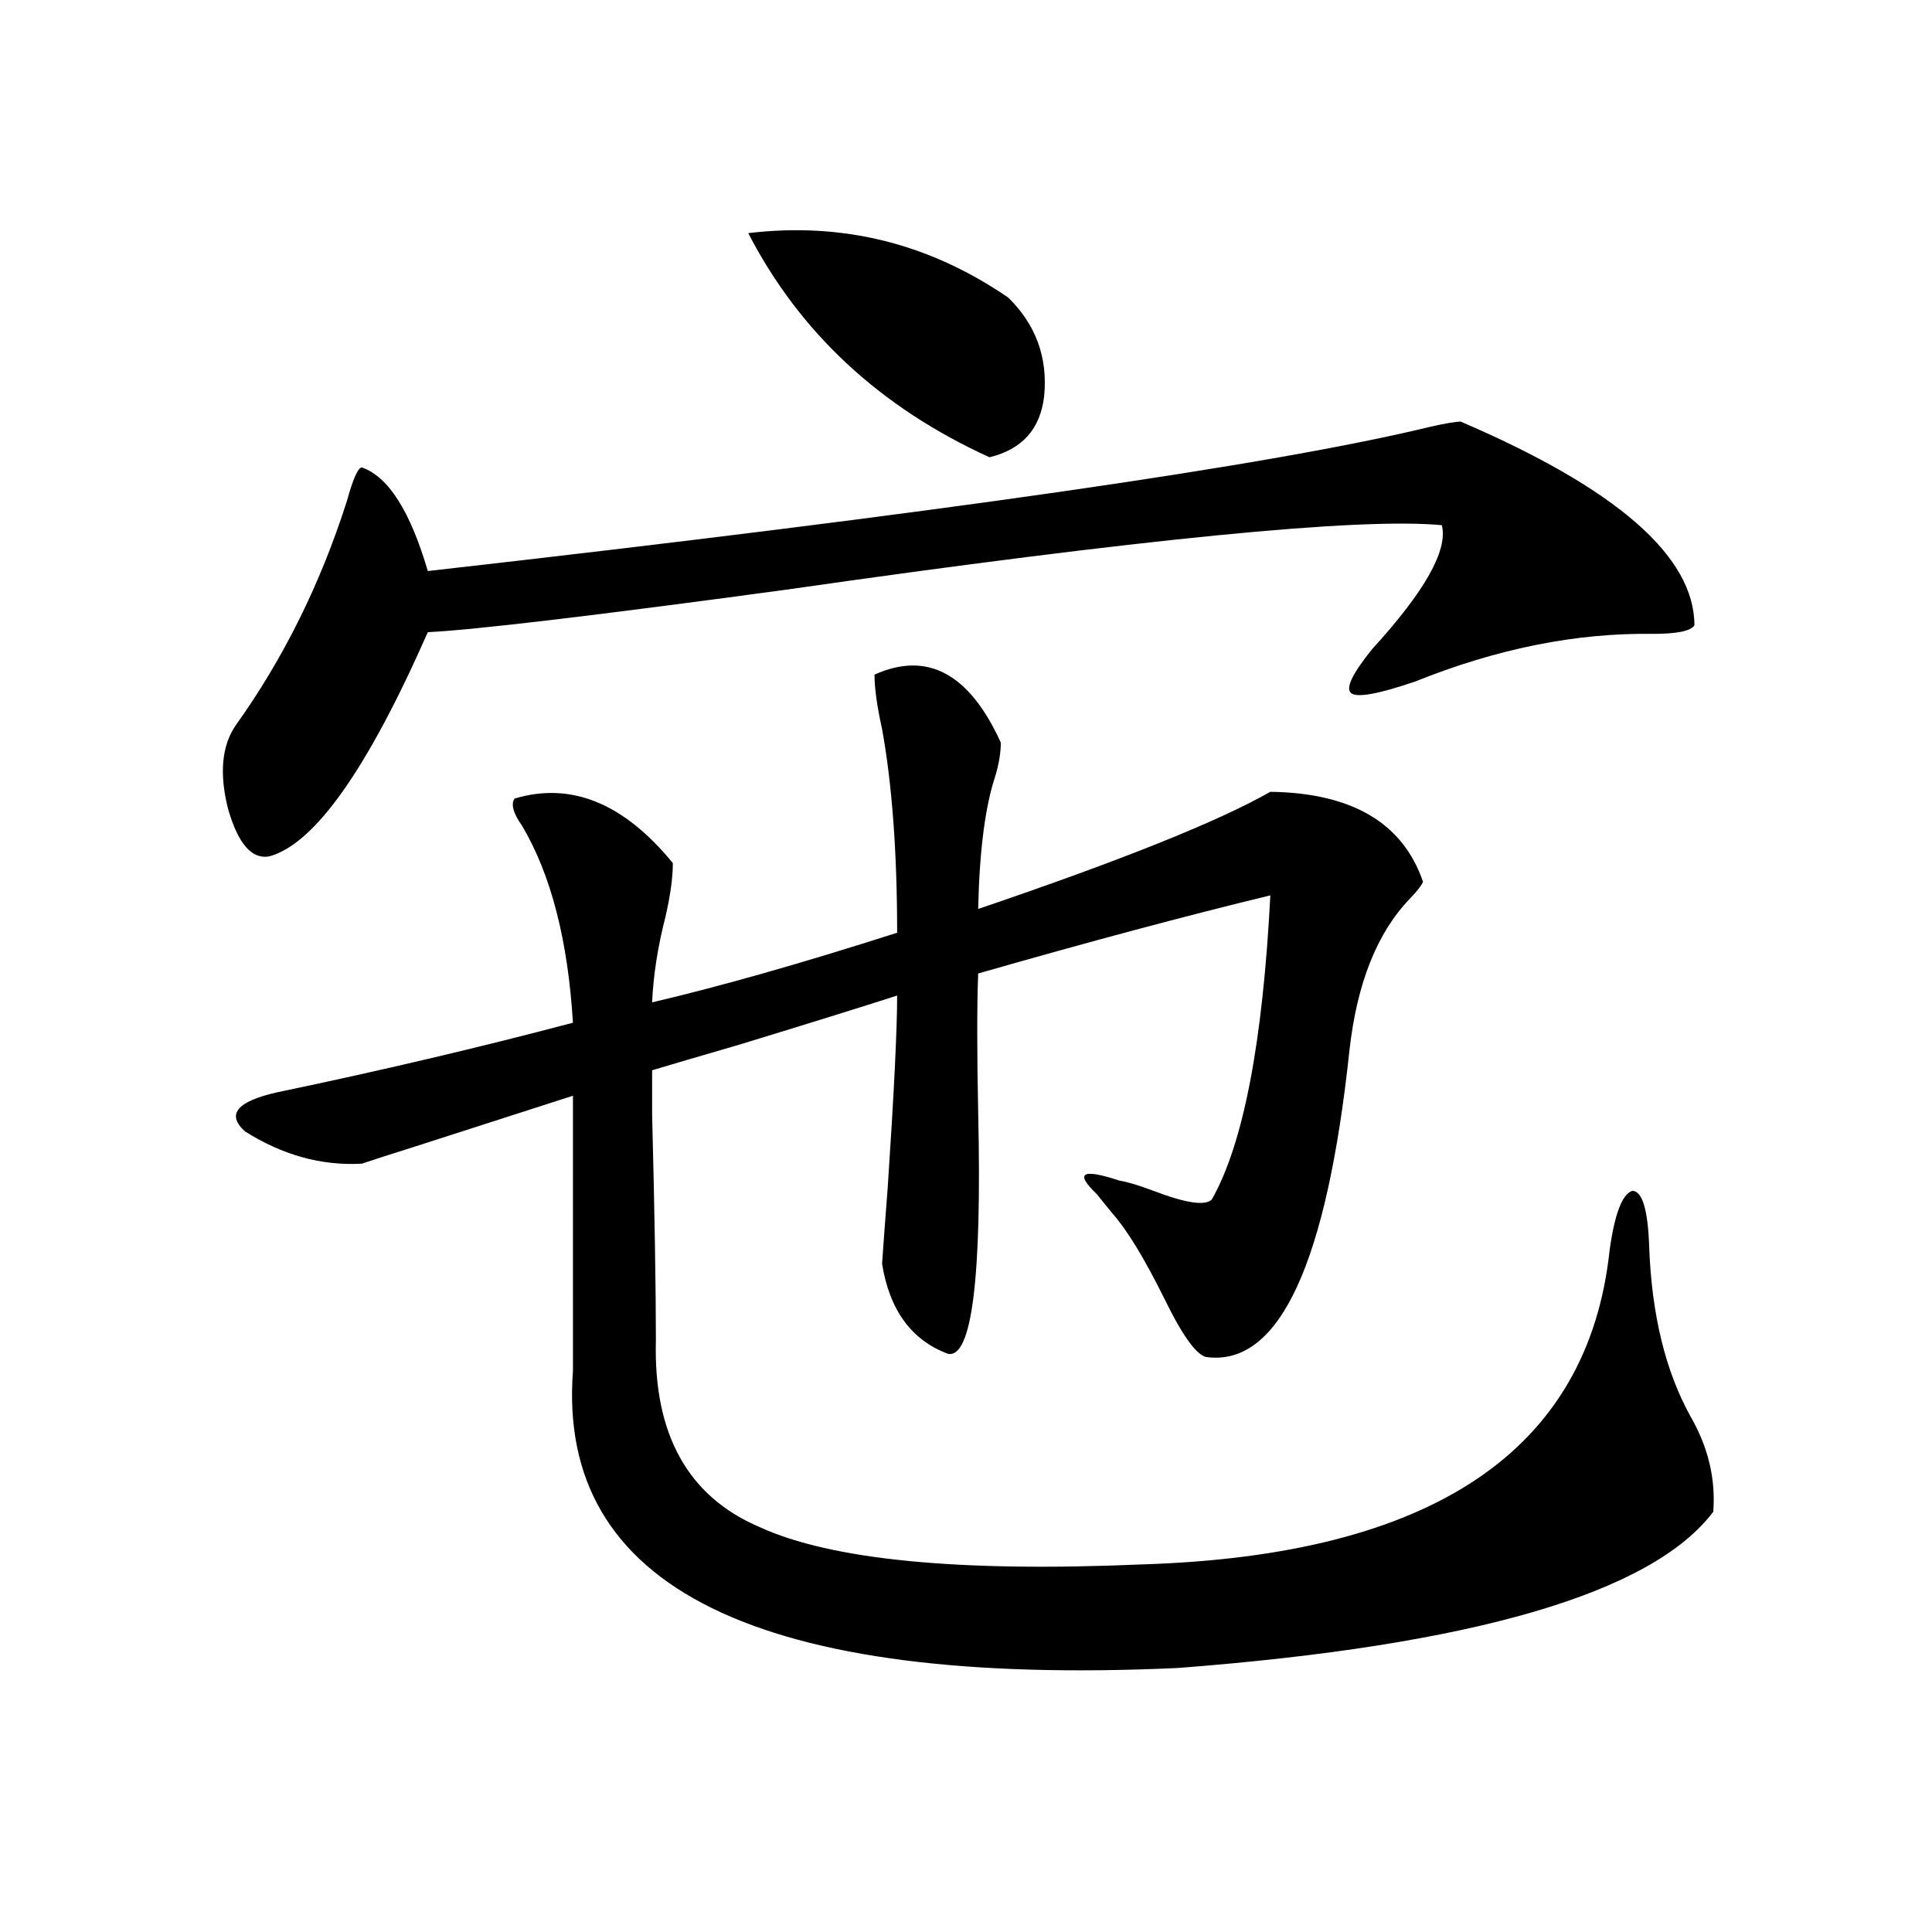
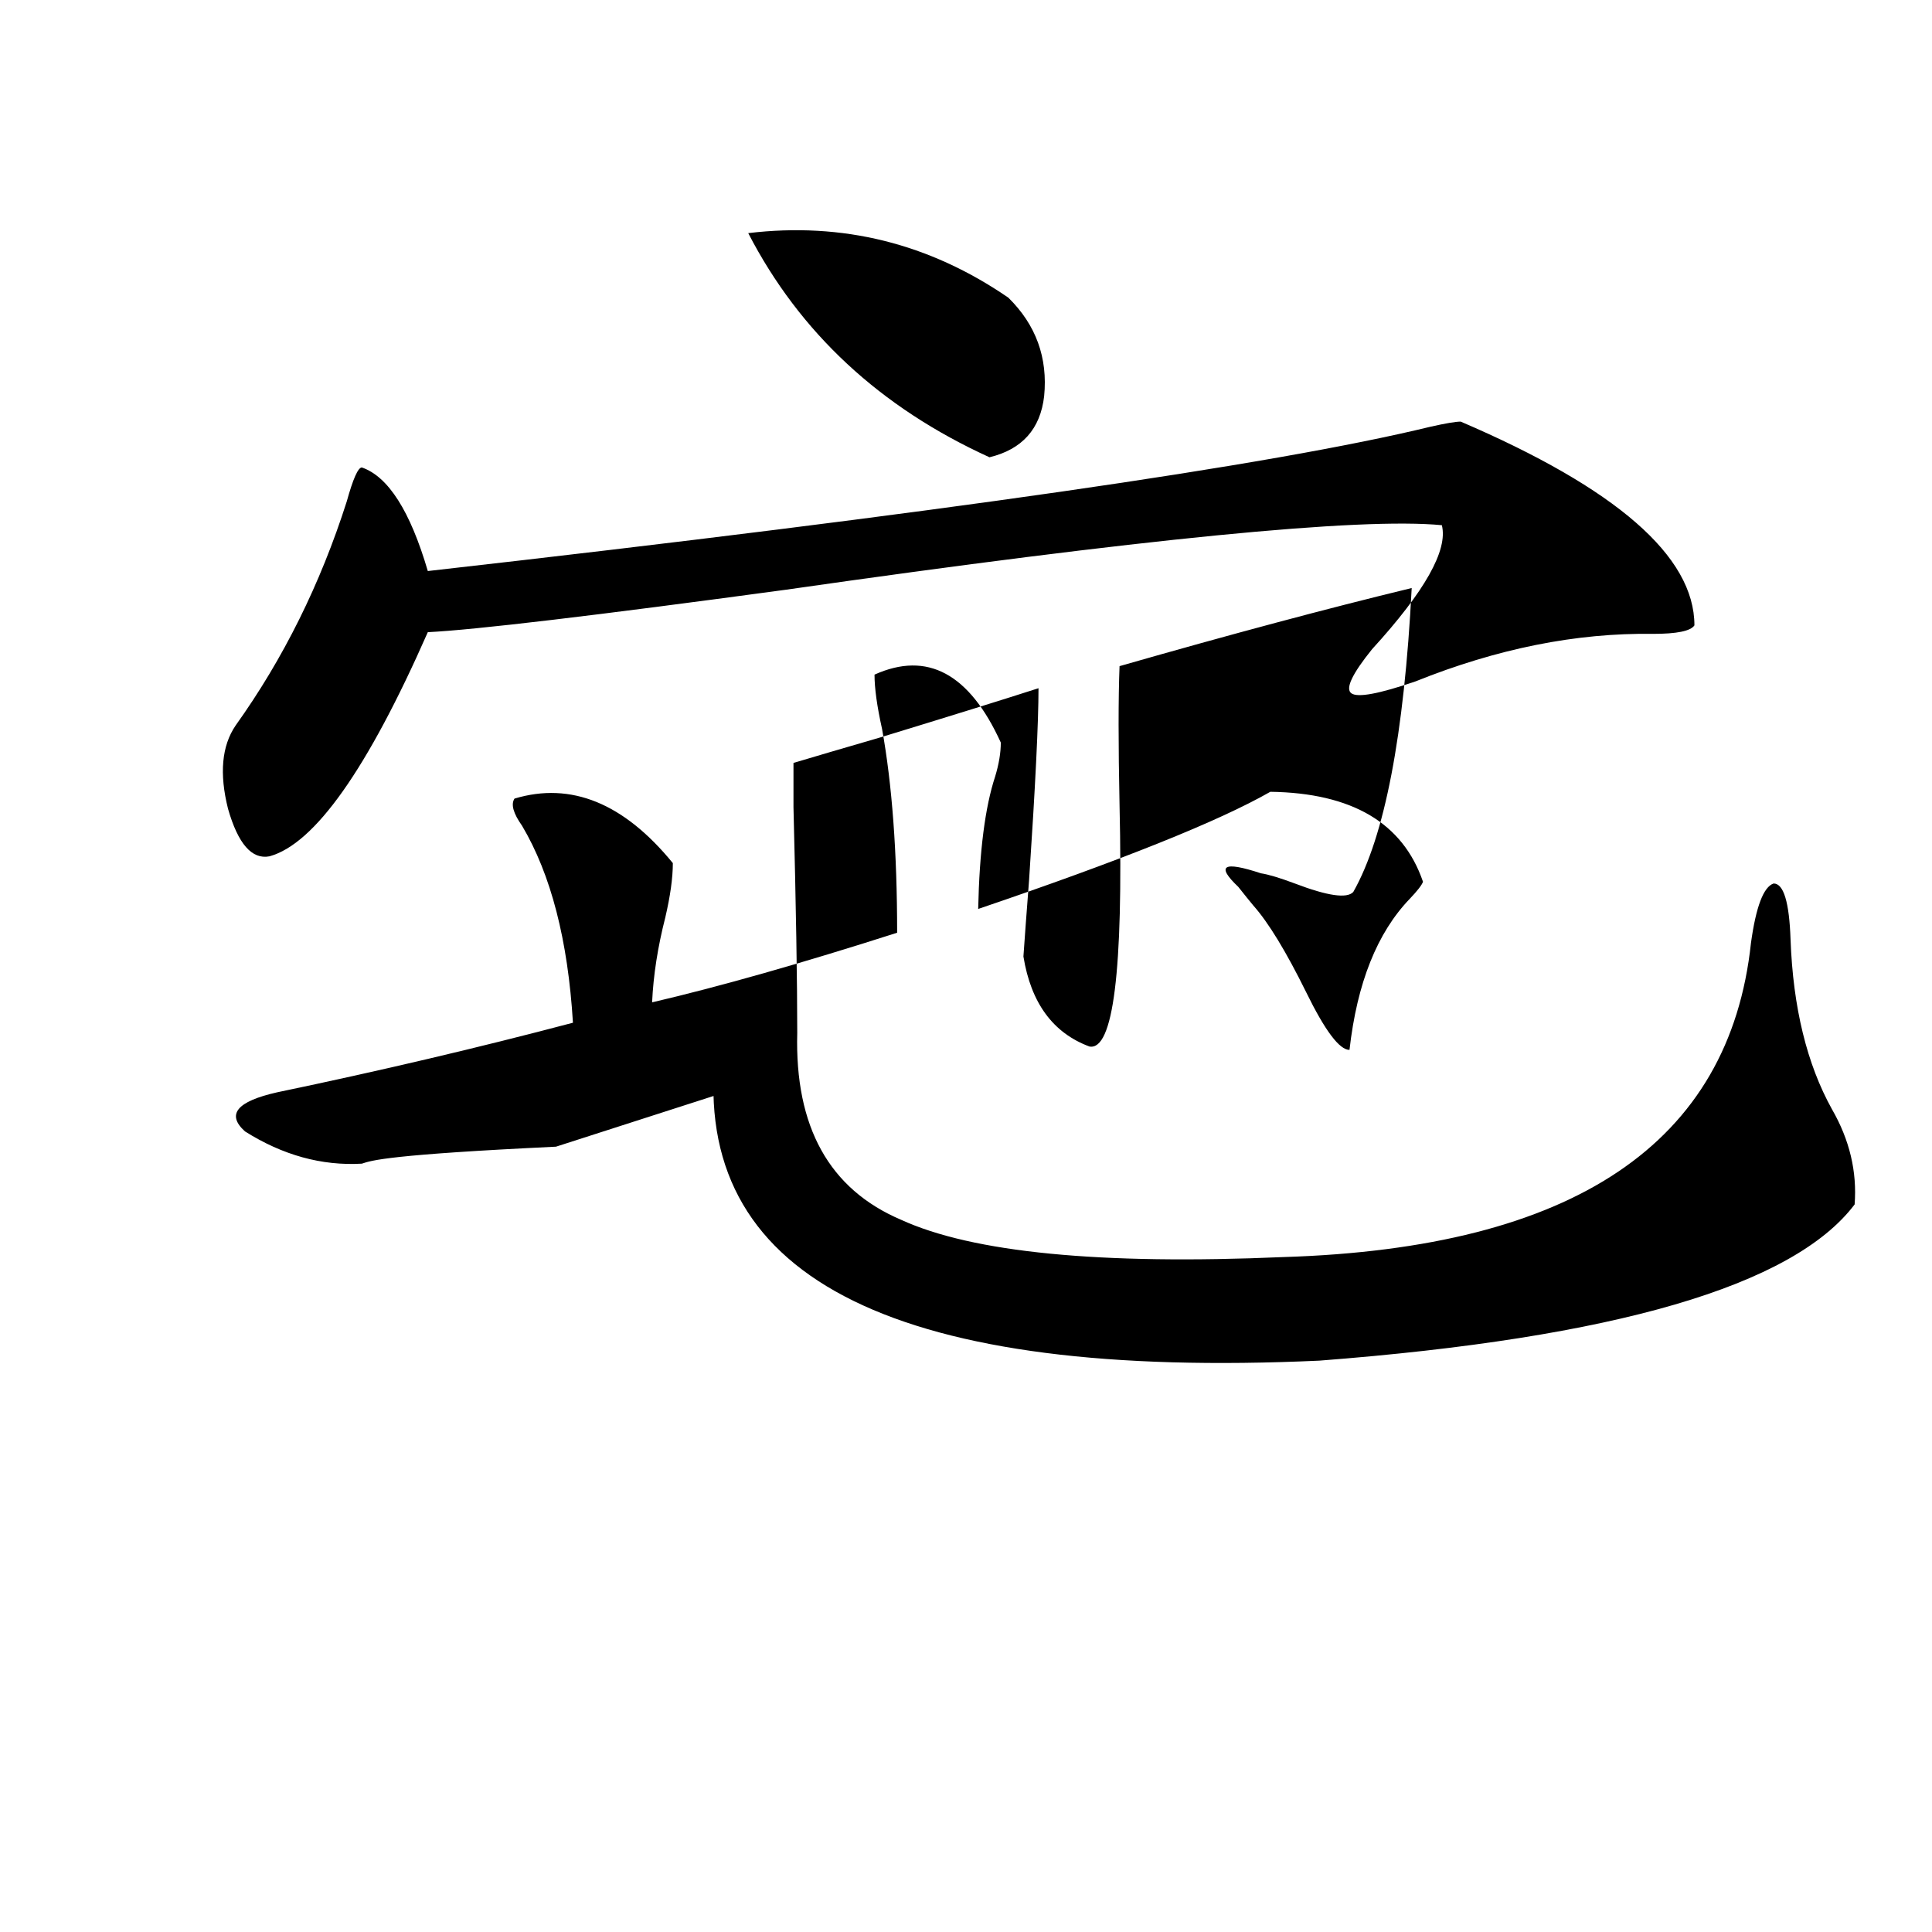
<svg xmlns="http://www.w3.org/2000/svg" version="1.1" id="图层_1" x="0px" y="0px" width="1000px" height="1000px" viewBox="0 0 1000 1000" enable-background="new 0 0 1000 1000" xml:space="preserve">
-   <path d="M756.055,218.227c80.639,34.579,120.973,69.735,120.973,105.469c-1.951,2.938-9.115,4.395-21.463,4.395  c-39.679-0.577-80.653,7.622-122.924,24.609c-18.871,6.454-29.923,8.501-33.17,6.152c-3.262-2.335,0.32-9.956,10.731-22.852  c27.316-29.883,39.344-51.265,36.097-64.16c-42.285-4.093-155.453,7.031-339.504,33.398  c-99.51,13.485-161.307,20.806-185.361,21.973c-31.219,70.903-58.535,109.575-81.949,116.016  c-9.116,1.758-16.265-6.44-21.463-24.609c-4.558-18.155-3.262-32.52,3.902-43.066c24.709-34.565,43.901-73.237,57.56-116.016  c3.247-11.714,5.854-17.578,7.805-17.578c13.658,4.696,25.03,22.563,34.146,53.613c264.048-29.883,437.062-54.78,519.011-74.707  C748.25,219.105,753.448,218.227,756.055,218.227z M187.289,602.309c-20.823,1.181-40.975-4.395-60.486-16.699  c-9.756-8.789-4.238-15.519,16.585-20.215c53.322-11.124,104.387-23.14,153.167-36.035c-2.606-42.765-11.387-76.753-26.341-101.953  c-4.558-6.44-5.854-11.124-3.902-14.063c29.268-8.789,56.584,2.349,81.949,33.398c0,7.622-1.311,17.001-3.902,28.125  c-3.902,15.243-6.188,29.883-6.829,43.945c35.121-8.198,77.392-20.215,126.826-36.035c0-41.597-2.606-76.753-7.805-105.469  c-2.606-11.714-3.902-21.094-3.902-28.125c27.316-12.305,49.1-0.577,65.364,35.156c0,5.273-0.976,11.138-2.927,17.578  c-5.213,15.82-8.14,38.672-8.78,68.555c74.145-25.187,124.54-45.401,151.216-60.645c42.271,0.591,68.611,16.122,79.022,46.582  c-0.655,1.758-2.927,4.696-6.829,8.789c-16.92,17.578-27.316,43.657-31.219,78.223c-11.707,110.165-36.097,163.188-73.169,159.082  c-5.213,0-12.683-9.956-22.438-29.883c-10.411-21.094-19.512-36.035-27.316-44.824c-1.951-2.335-4.558-5.562-7.805-9.668  c-11.707-11.124-7.805-13.472,11.707-7.031c3.902,0.591,9.756,2.349,17.561,5.273c16.905,6.454,26.981,7.91,30.243,4.395  c16.25-28.702,26.341-81.147,30.243-157.324c-43.581,10.547-93.991,24.032-151.216,40.43c-0.655,16.411-0.655,40.43,0,72.07  c1.951,85.556-3.262,127.153-15.609,124.805c-18.871-7.031-30.243-22.55-34.146-46.582c0.641-9.366,1.616-22.55,2.927-39.551  c3.247-48.628,4.878-81.738,4.878-99.316c-18.216,5.864-45.532,14.364-81.949,25.488c-20.167,5.864-35.121,10.259-44.877,13.184  c0,1.758,0,9.38,0,22.852c1.296,50.977,1.951,89.95,1.951,116.895c-1.311,48.642,16.585,80.859,53.657,96.68  c37.072,17.001,103.077,23.442,198.044,19.336c150.24-4.683,230.879-58.887,241.945-162.598  c2.592-18.745,6.494-29.004,11.707-30.762c5.198,0,8.125,9.668,8.78,29.004c1.296,35.156,8.445,64.462,21.463,87.891  c9.101,15.82,13.003,32.231,11.707,49.219c-31.874,42.188-124.234,69.132-277.066,80.859  c-217.235,9.956-321.623-41.309-313.163-153.809V567.152c-20.167,6.454-47.483,15.243-81.949,26.367  C201.587,597.626,192.486,600.551,187.289,602.309z M387.283,120.668c48.779-5.851,93.656,5.273,134.631,33.398  c14.299,14.063,20.487,31.063,18.536,50.977c-1.951,17.001-11.387,27.548-28.292,31.641  C455.574,210.907,413.944,172.235,387.283,120.668z" />
+   <path d="M756.055,218.227c80.639,34.579,120.973,69.735,120.973,105.469c-1.951,2.938-9.115,4.395-21.463,4.395  c-39.679-0.577-80.653,7.622-122.924,24.609c-18.871,6.454-29.923,8.501-33.17,6.152c-3.262-2.335,0.32-9.956,10.731-22.852  c27.316-29.883,39.344-51.265,36.097-64.16c-42.285-4.093-155.453,7.031-339.504,33.398  c-99.51,13.485-161.307,20.806-185.361,21.973c-31.219,70.903-58.535,109.575-81.949,116.016  c-9.116,1.758-16.265-6.44-21.463-24.609c-4.558-18.155-3.262-32.52,3.902-43.066c24.709-34.565,43.901-73.237,57.56-116.016  c3.247-11.714,5.854-17.578,7.805-17.578c13.658,4.696,25.03,22.563,34.146,53.613c264.048-29.883,437.062-54.78,519.011-74.707  C748.25,219.105,753.448,218.227,756.055,218.227z M187.289,602.309c-20.823,1.181-40.975-4.395-60.486-16.699  c-9.756-8.789-4.238-15.519,16.585-20.215c53.322-11.124,104.387-23.14,153.167-36.035c-2.606-42.765-11.387-76.753-26.341-101.953  c-4.558-6.44-5.854-11.124-3.902-14.063c29.268-8.789,56.584,2.349,81.949,33.398c0,7.622-1.311,17.001-3.902,28.125  c-3.902,15.243-6.188,29.883-6.829,43.945c35.121-8.198,77.392-20.215,126.826-36.035c0-41.597-2.606-76.753-7.805-105.469  c-2.606-11.714-3.902-21.094-3.902-28.125c27.316-12.305,49.1-0.577,65.364,35.156c0,5.273-0.976,11.138-2.927,17.578  c-5.213,15.82-8.14,38.672-8.78,68.555c74.145-25.187,124.54-45.401,151.216-60.645c42.271,0.591,68.611,16.122,79.022,46.582  c-0.655,1.758-2.927,4.696-6.829,8.789c-16.92,17.578-27.316,43.657-31.219,78.223c-5.213,0-12.683-9.956-22.438-29.883c-10.411-21.094-19.512-36.035-27.316-44.824c-1.951-2.335-4.558-5.562-7.805-9.668  c-11.707-11.124-7.805-13.472,11.707-7.031c3.902,0.591,9.756,2.349,17.561,5.273c16.905,6.454,26.981,7.91,30.243,4.395  c16.25-28.702,26.341-81.147,30.243-157.324c-43.581,10.547-93.991,24.032-151.216,40.43c-0.655,16.411-0.655,40.43,0,72.07  c1.951,85.556-3.262,127.153-15.609,124.805c-18.871-7.031-30.243-22.55-34.146-46.582c0.641-9.366,1.616-22.55,2.927-39.551  c3.247-48.628,4.878-81.738,4.878-99.316c-18.216,5.864-45.532,14.364-81.949,25.488c-20.167,5.864-35.121,10.259-44.877,13.184  c0,1.758,0,9.38,0,22.852c1.296,50.977,1.951,89.95,1.951,116.895c-1.311,48.642,16.585,80.859,53.657,96.68  c37.072,17.001,103.077,23.442,198.044,19.336c150.24-4.683,230.879-58.887,241.945-162.598  c2.592-18.745,6.494-29.004,11.707-30.762c5.198,0,8.125,9.668,8.78,29.004c1.296,35.156,8.445,64.462,21.463,87.891  c9.101,15.82,13.003,32.231,11.707,49.219c-31.874,42.188-124.234,69.132-277.066,80.859  c-217.235,9.956-321.623-41.309-313.163-153.809V567.152c-20.167,6.454-47.483,15.243-81.949,26.367  C201.587,597.626,192.486,600.551,187.289,602.309z M387.283,120.668c48.779-5.851,93.656,5.273,134.631,33.398  c14.299,14.063,20.487,31.063,18.536,50.977c-1.951,17.001-11.387,27.548-28.292,31.641  C455.574,210.907,413.944,172.235,387.283,120.668z" />
</svg>